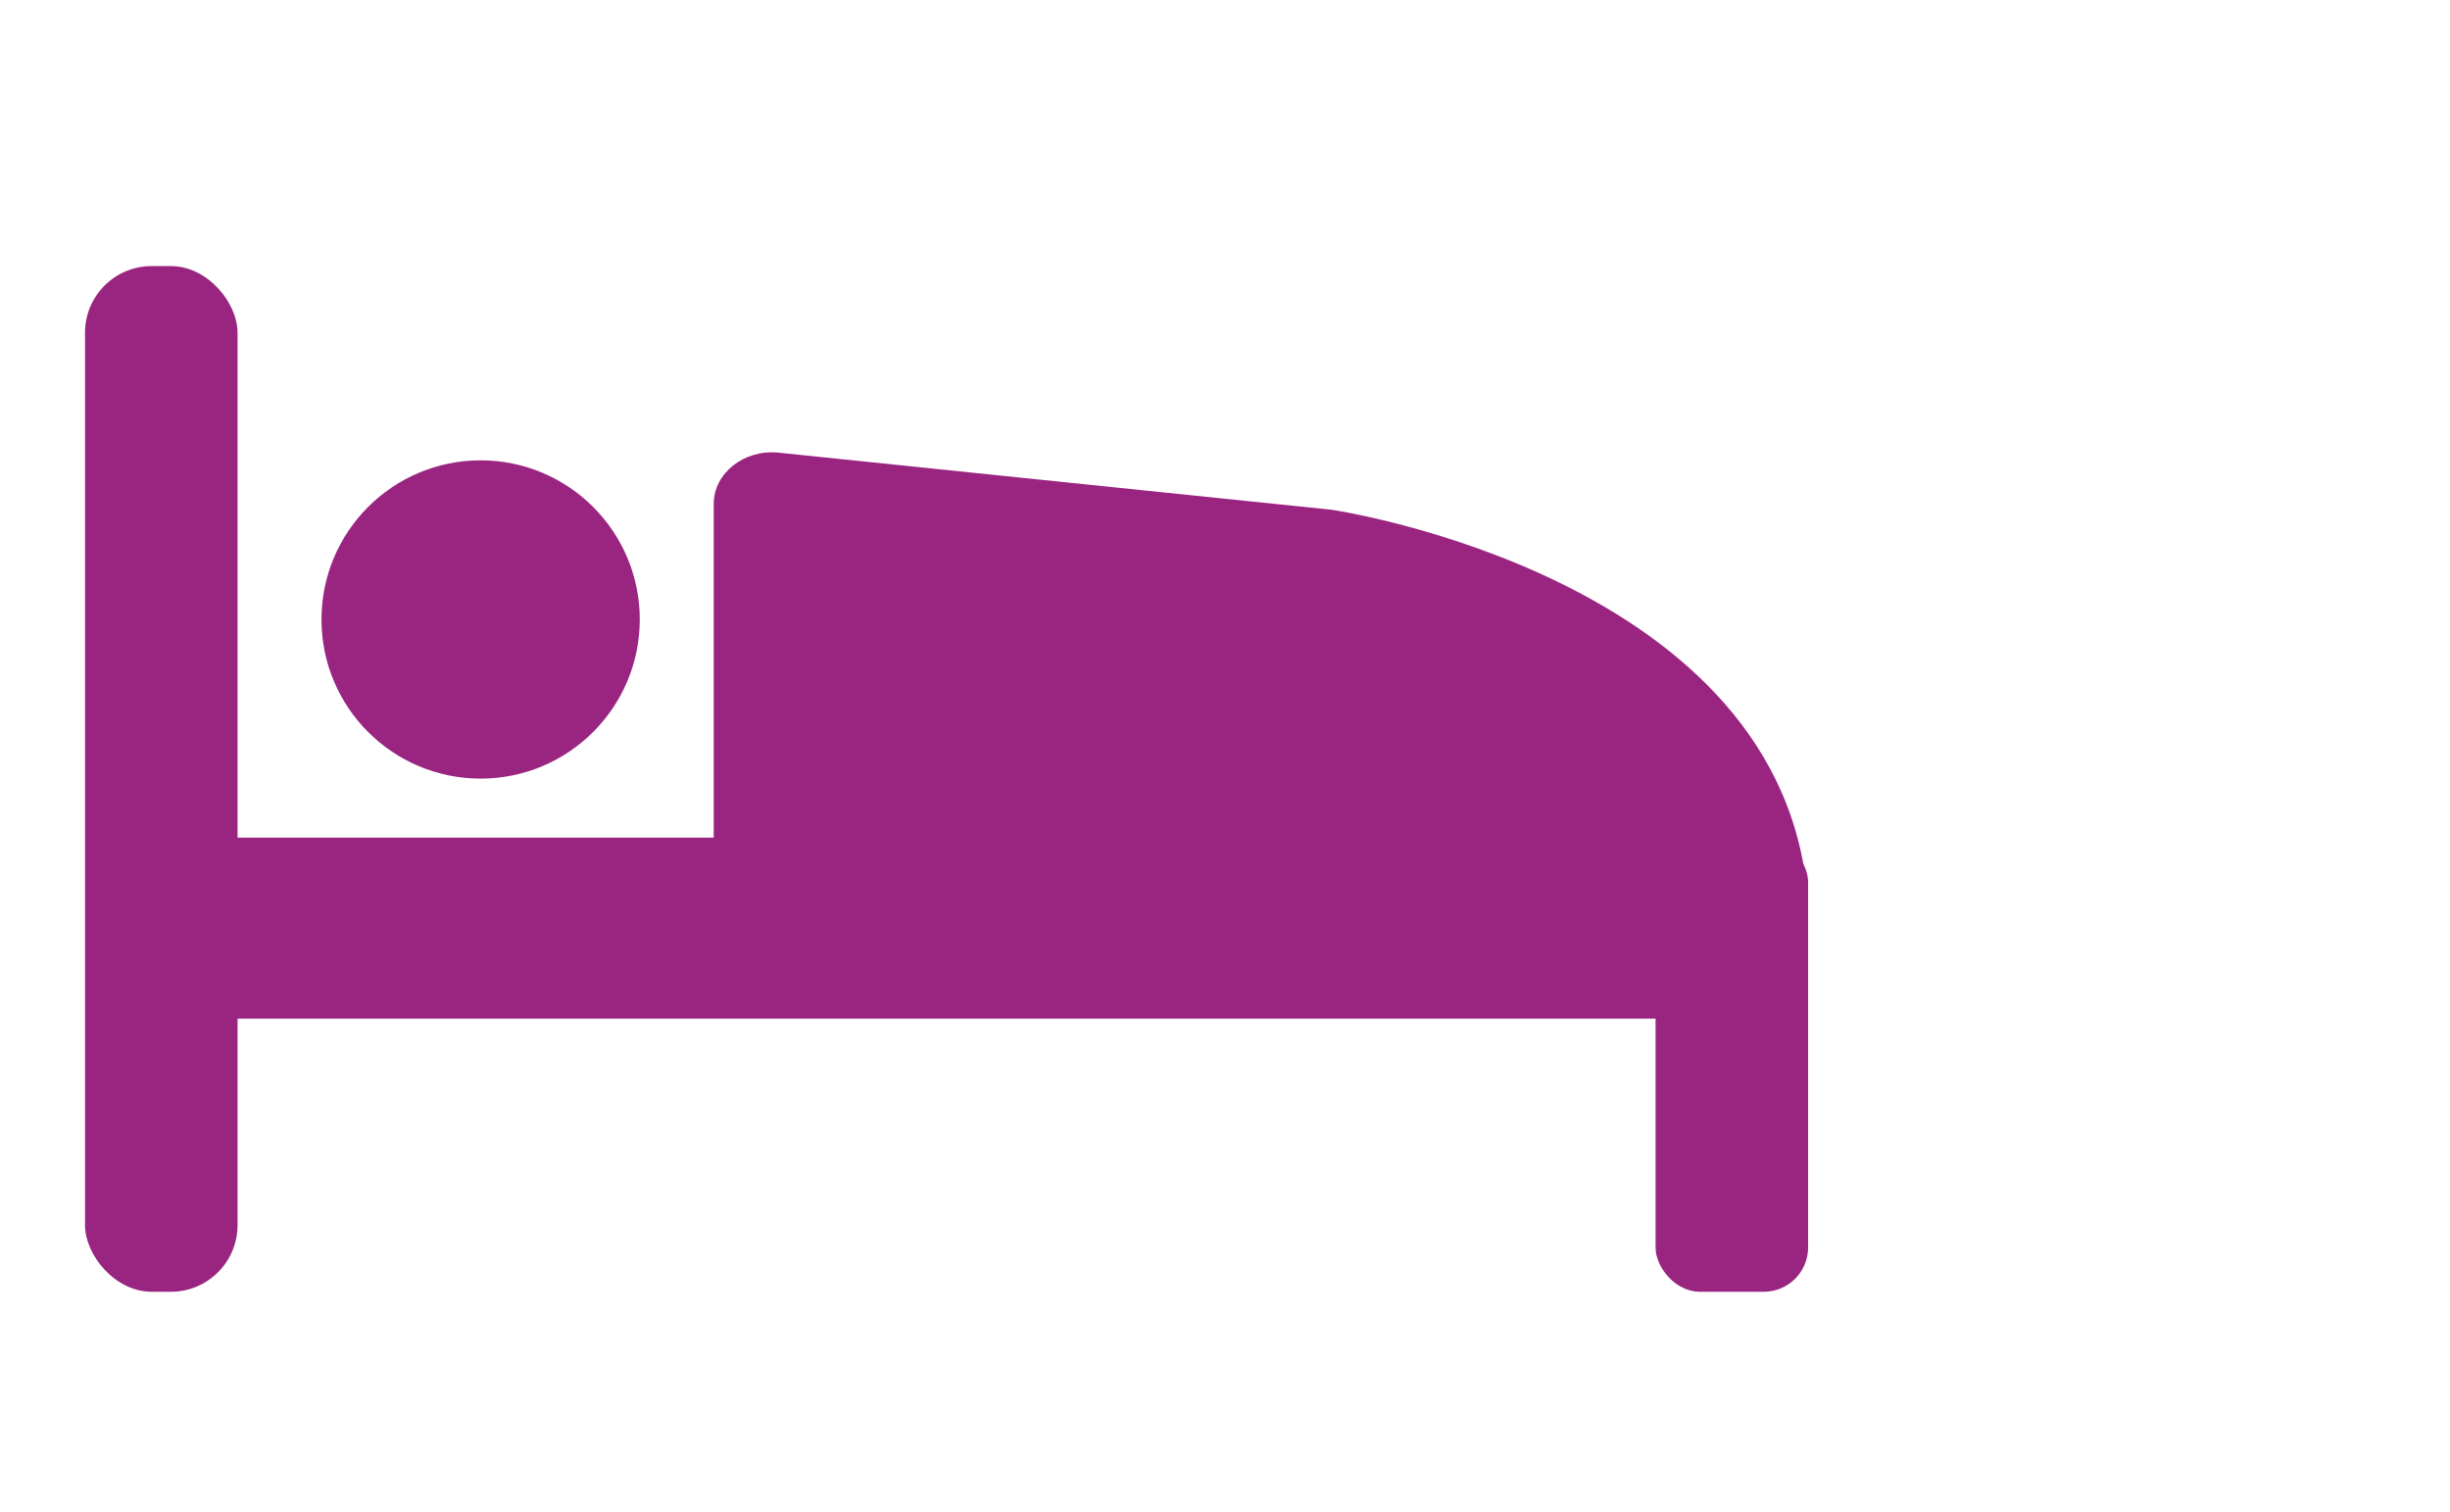
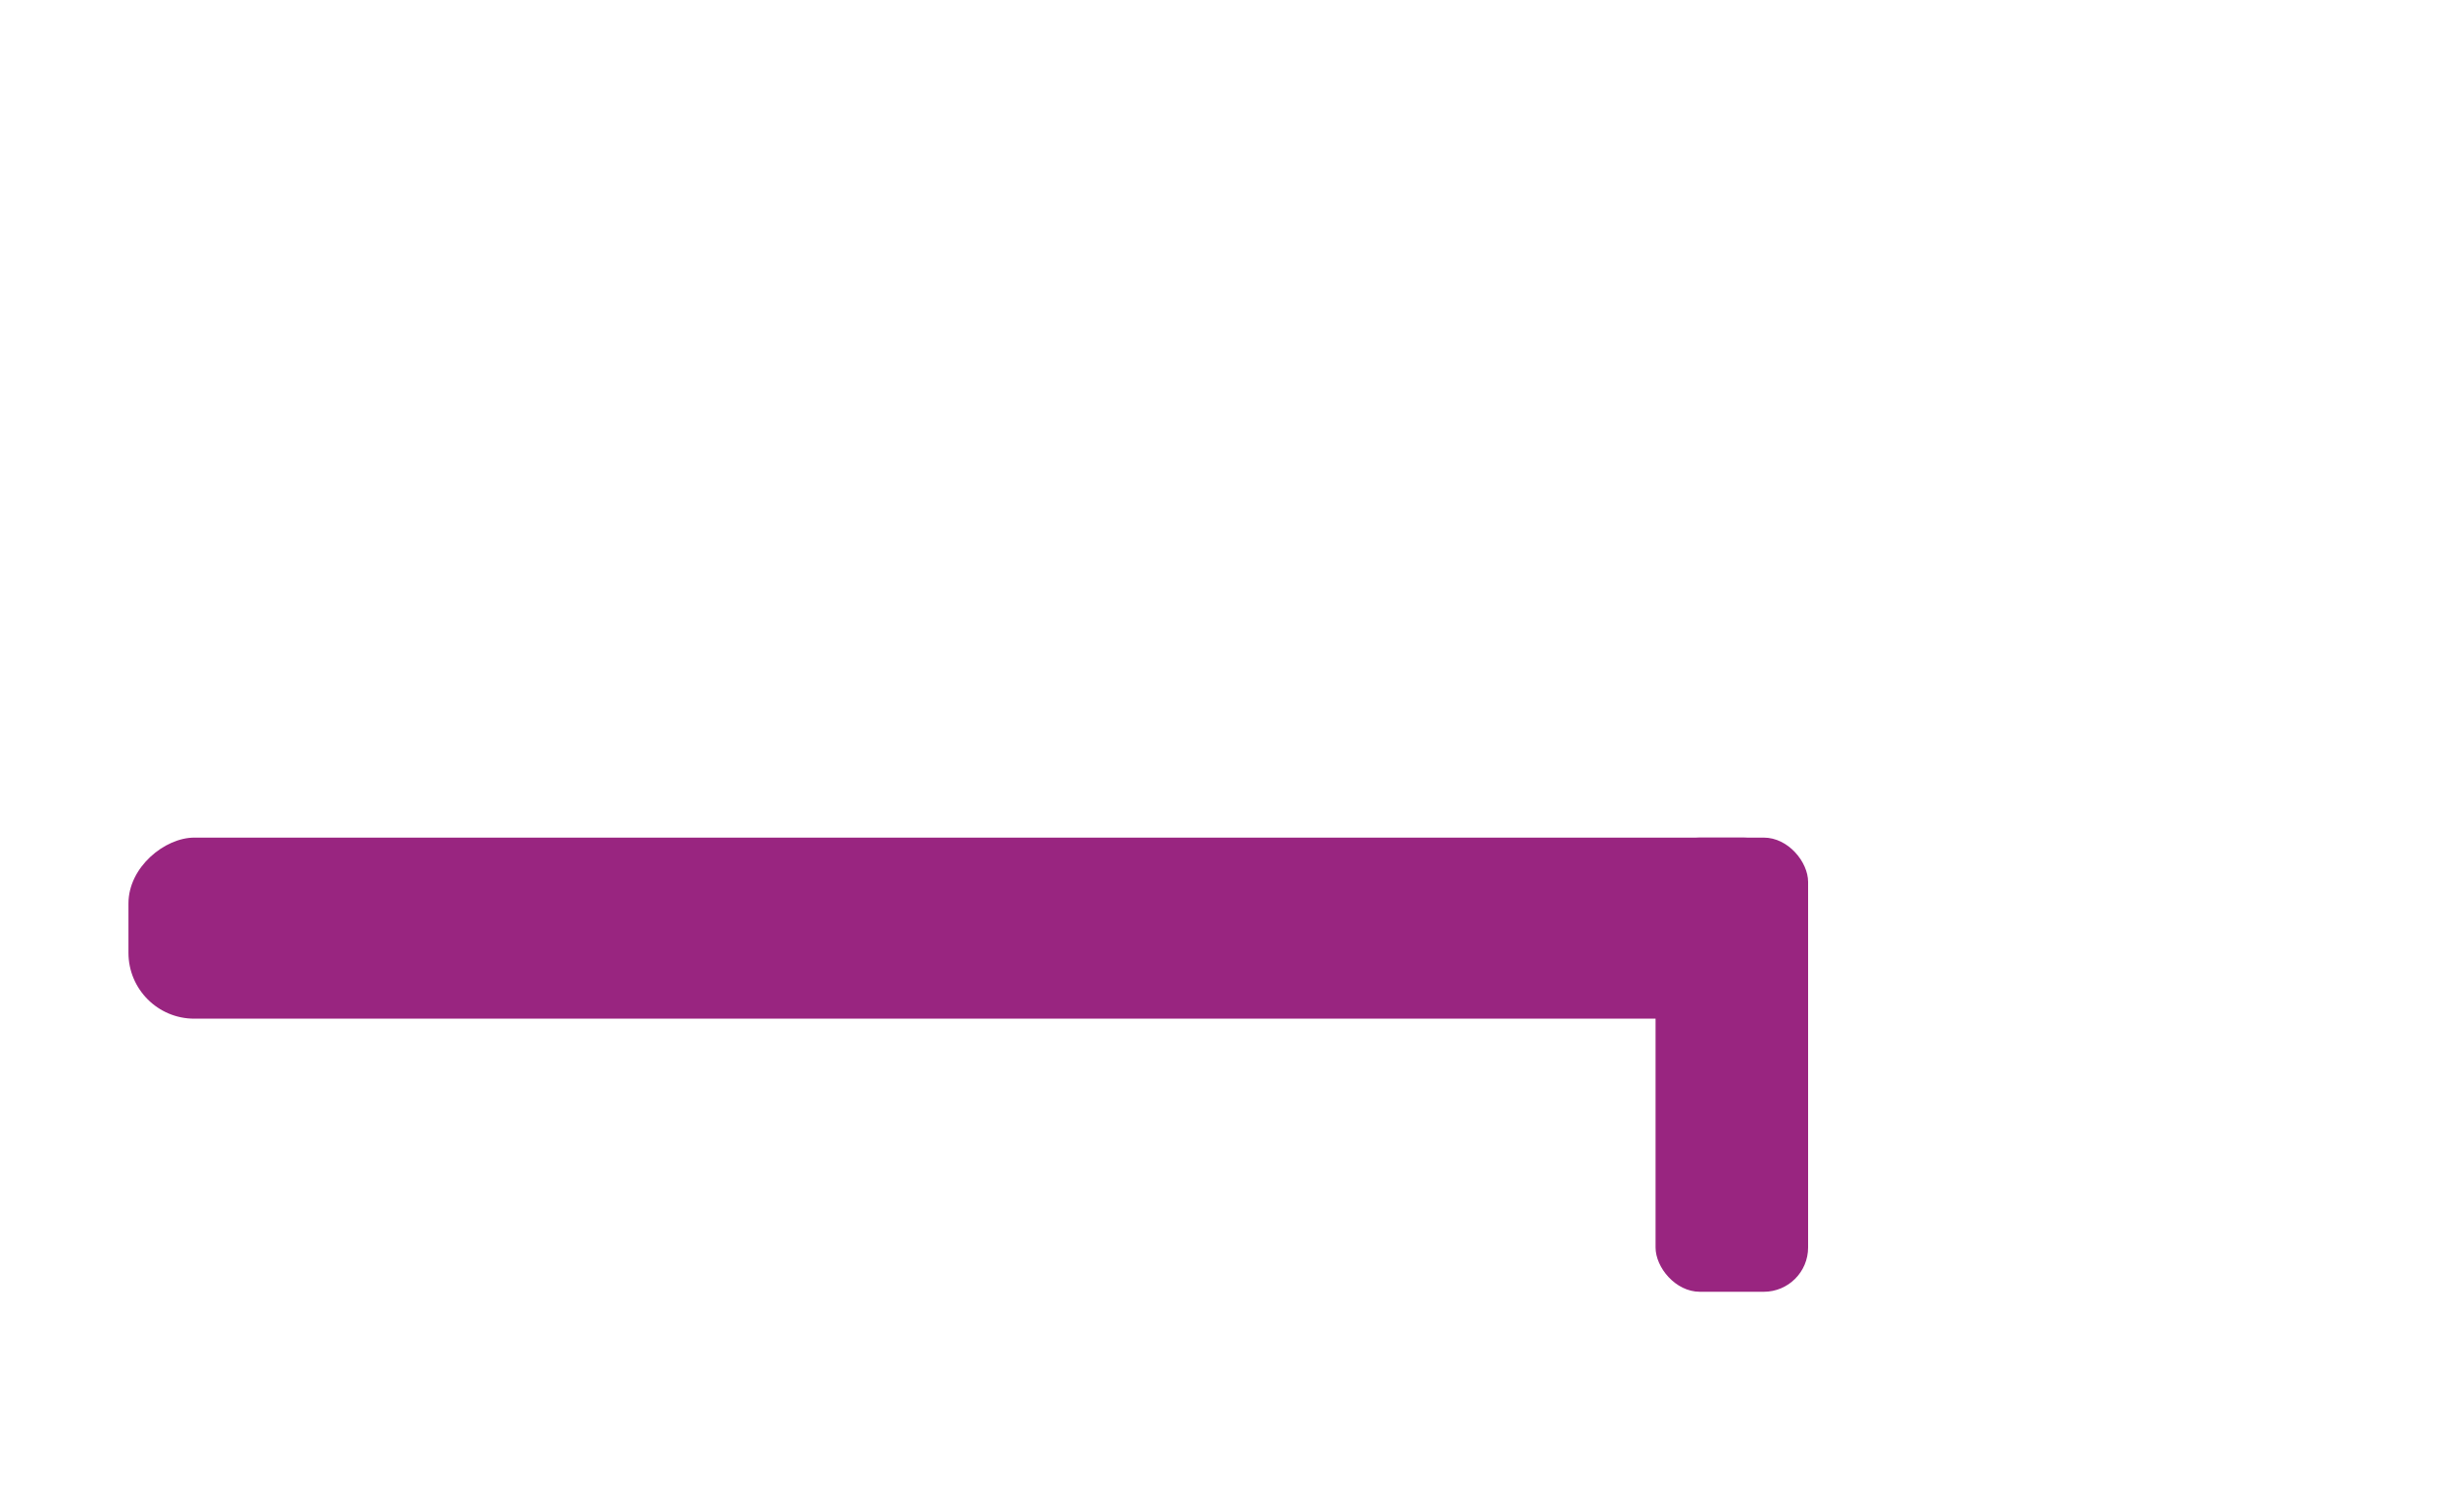
<svg xmlns="http://www.w3.org/2000/svg" id="Layer_1" version="1.1" viewBox="0 0 115 71">
  <defs>
    <style>
      .st0 {
        fill: #992580;
      }
    </style>
  </defs>
-   <rect class="st0" x="3.99" y="12.49" width="7.16" height="48.15" rx="3.13" ry="3.13" />
  <rect class="st0" x="77.71" y="39.32" width="7.16" height="21.32" rx="2.08" ry="2.08" />
  <rect class="st0" x="41.21" y="4.15" width="8.5" height="78.84" rx="3.09" ry="3.09" transform="translate(89.02 -1.89) rotate(90)" />
-   <circle class="st0" cx="22.56" cy="29.08" r="7.47" />
-   <path class="st0" d="M33.5,41.36v-17.7c0-1.45,1.43-2.58,3.05-2.41l25.96,2.68s21.41,3.14,22.36,18.49l-51.37-1.05Z" />
</svg>